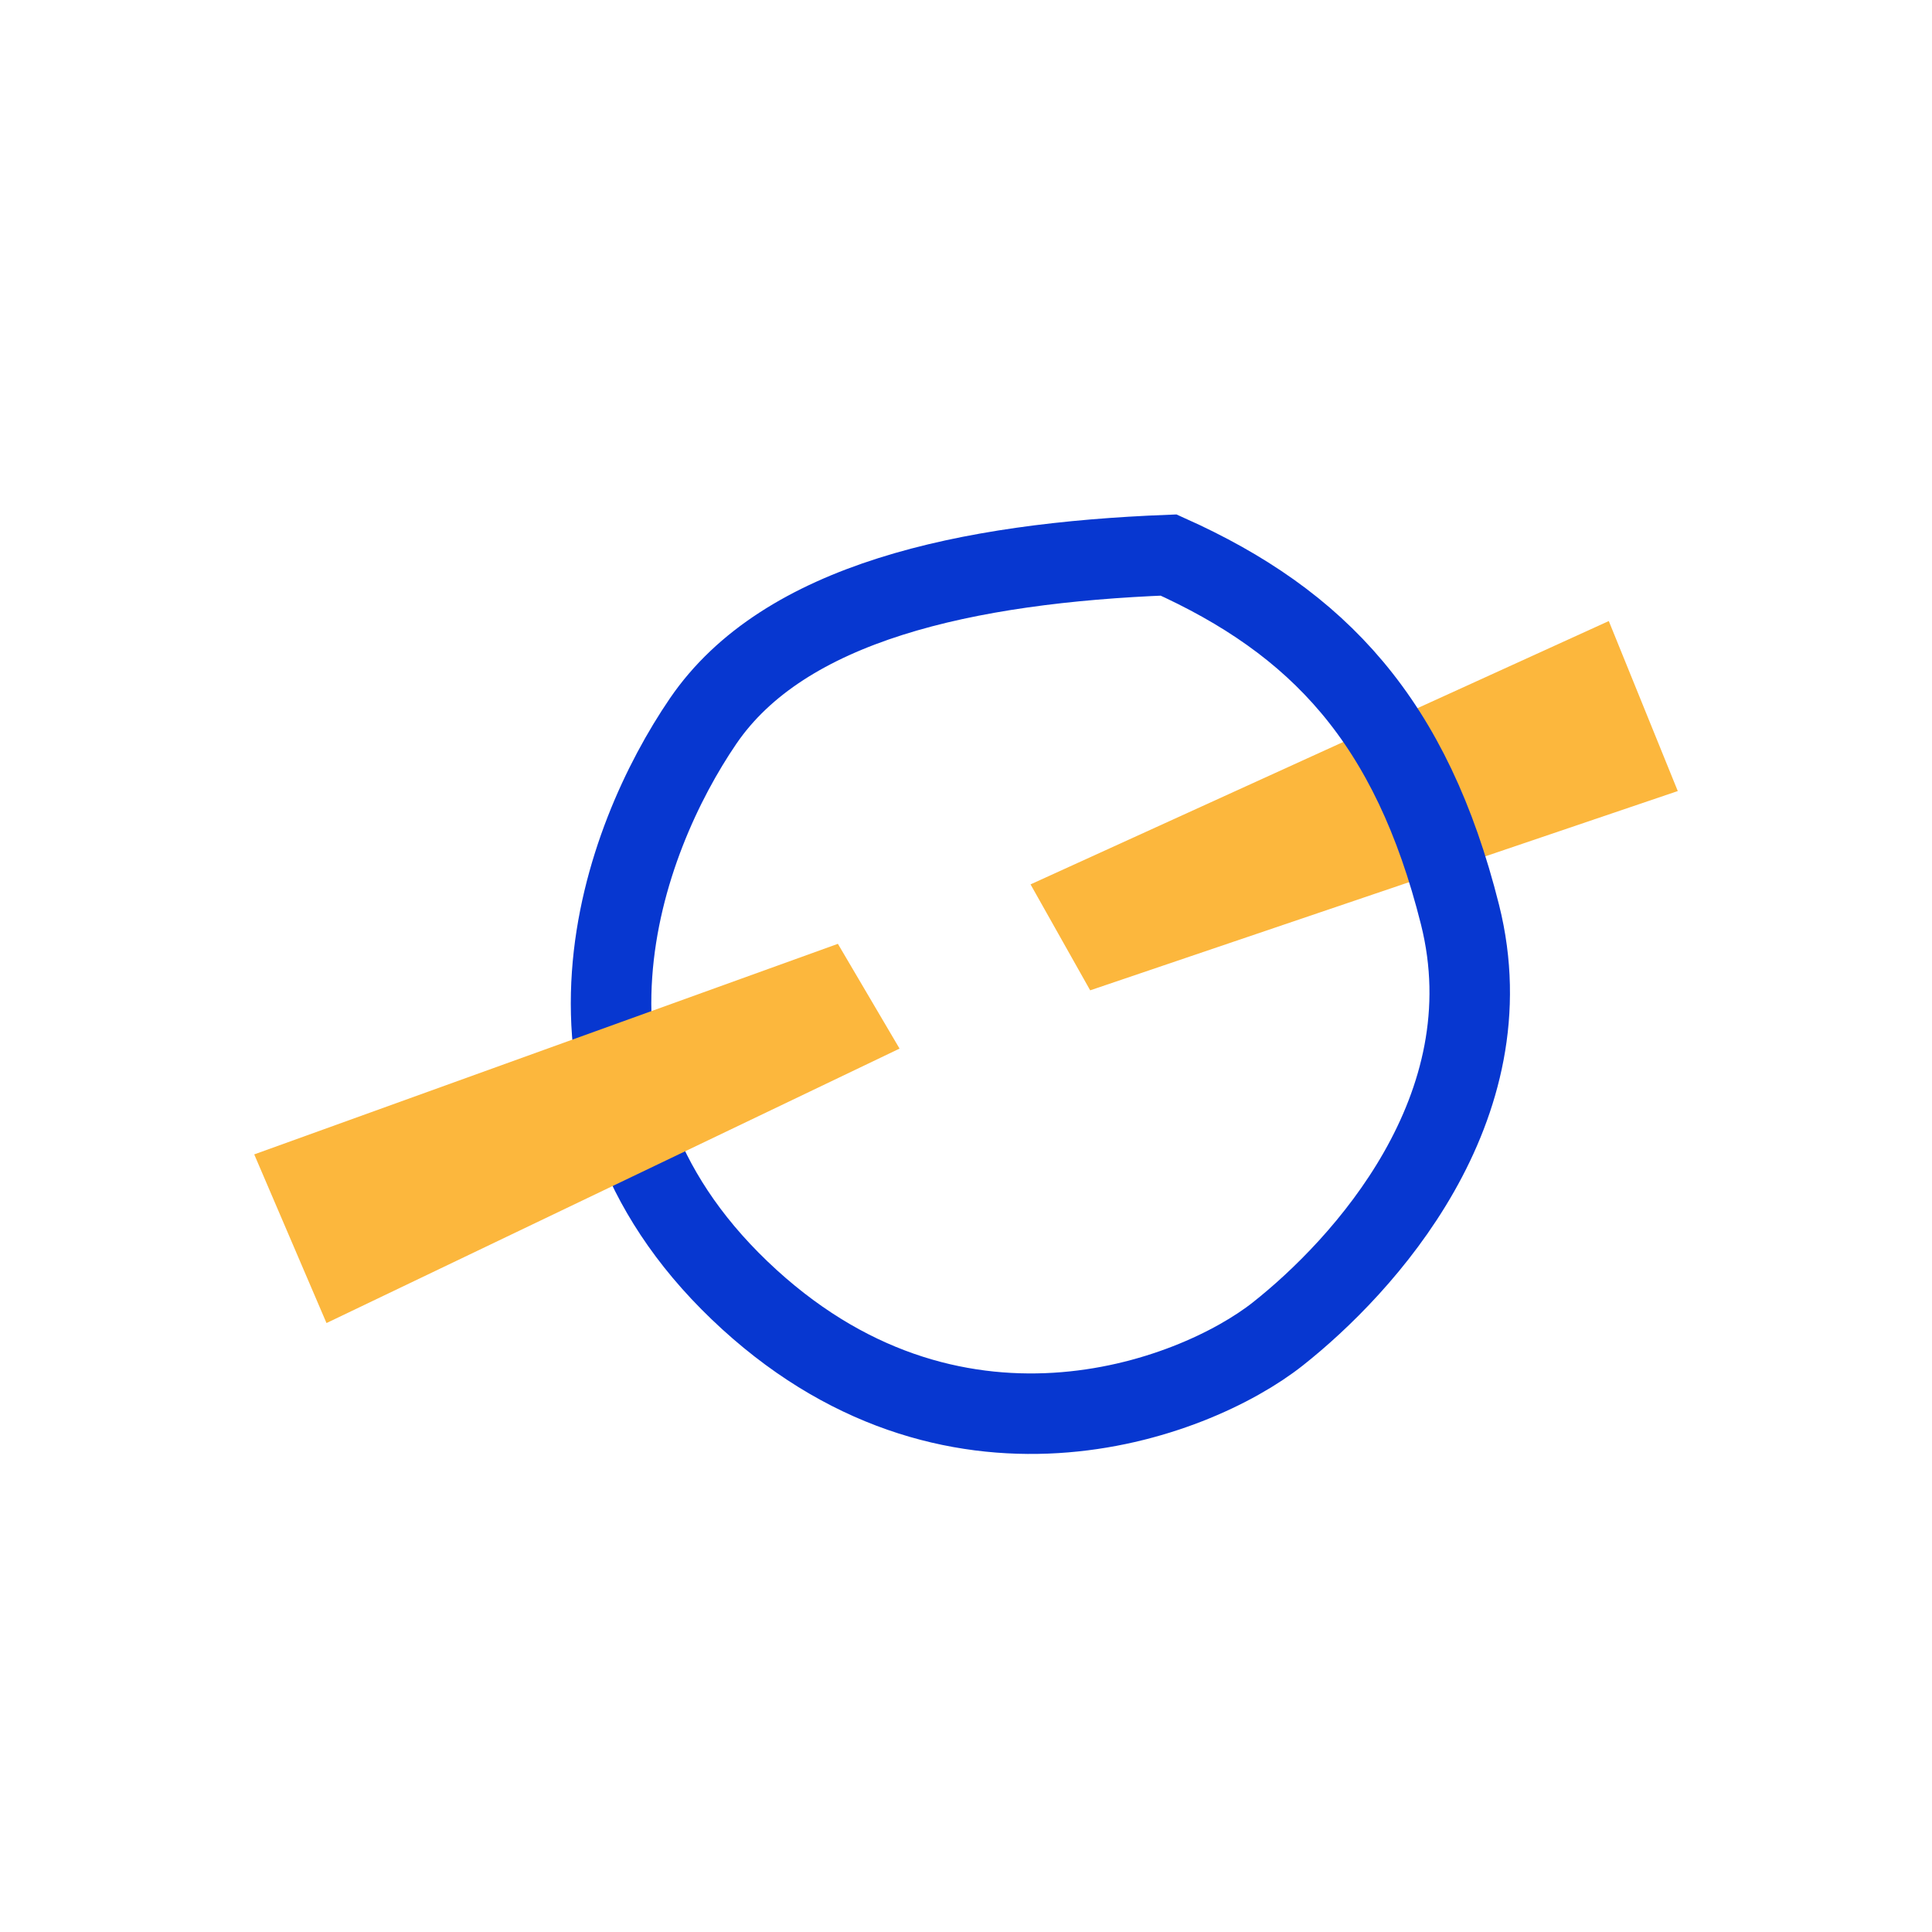
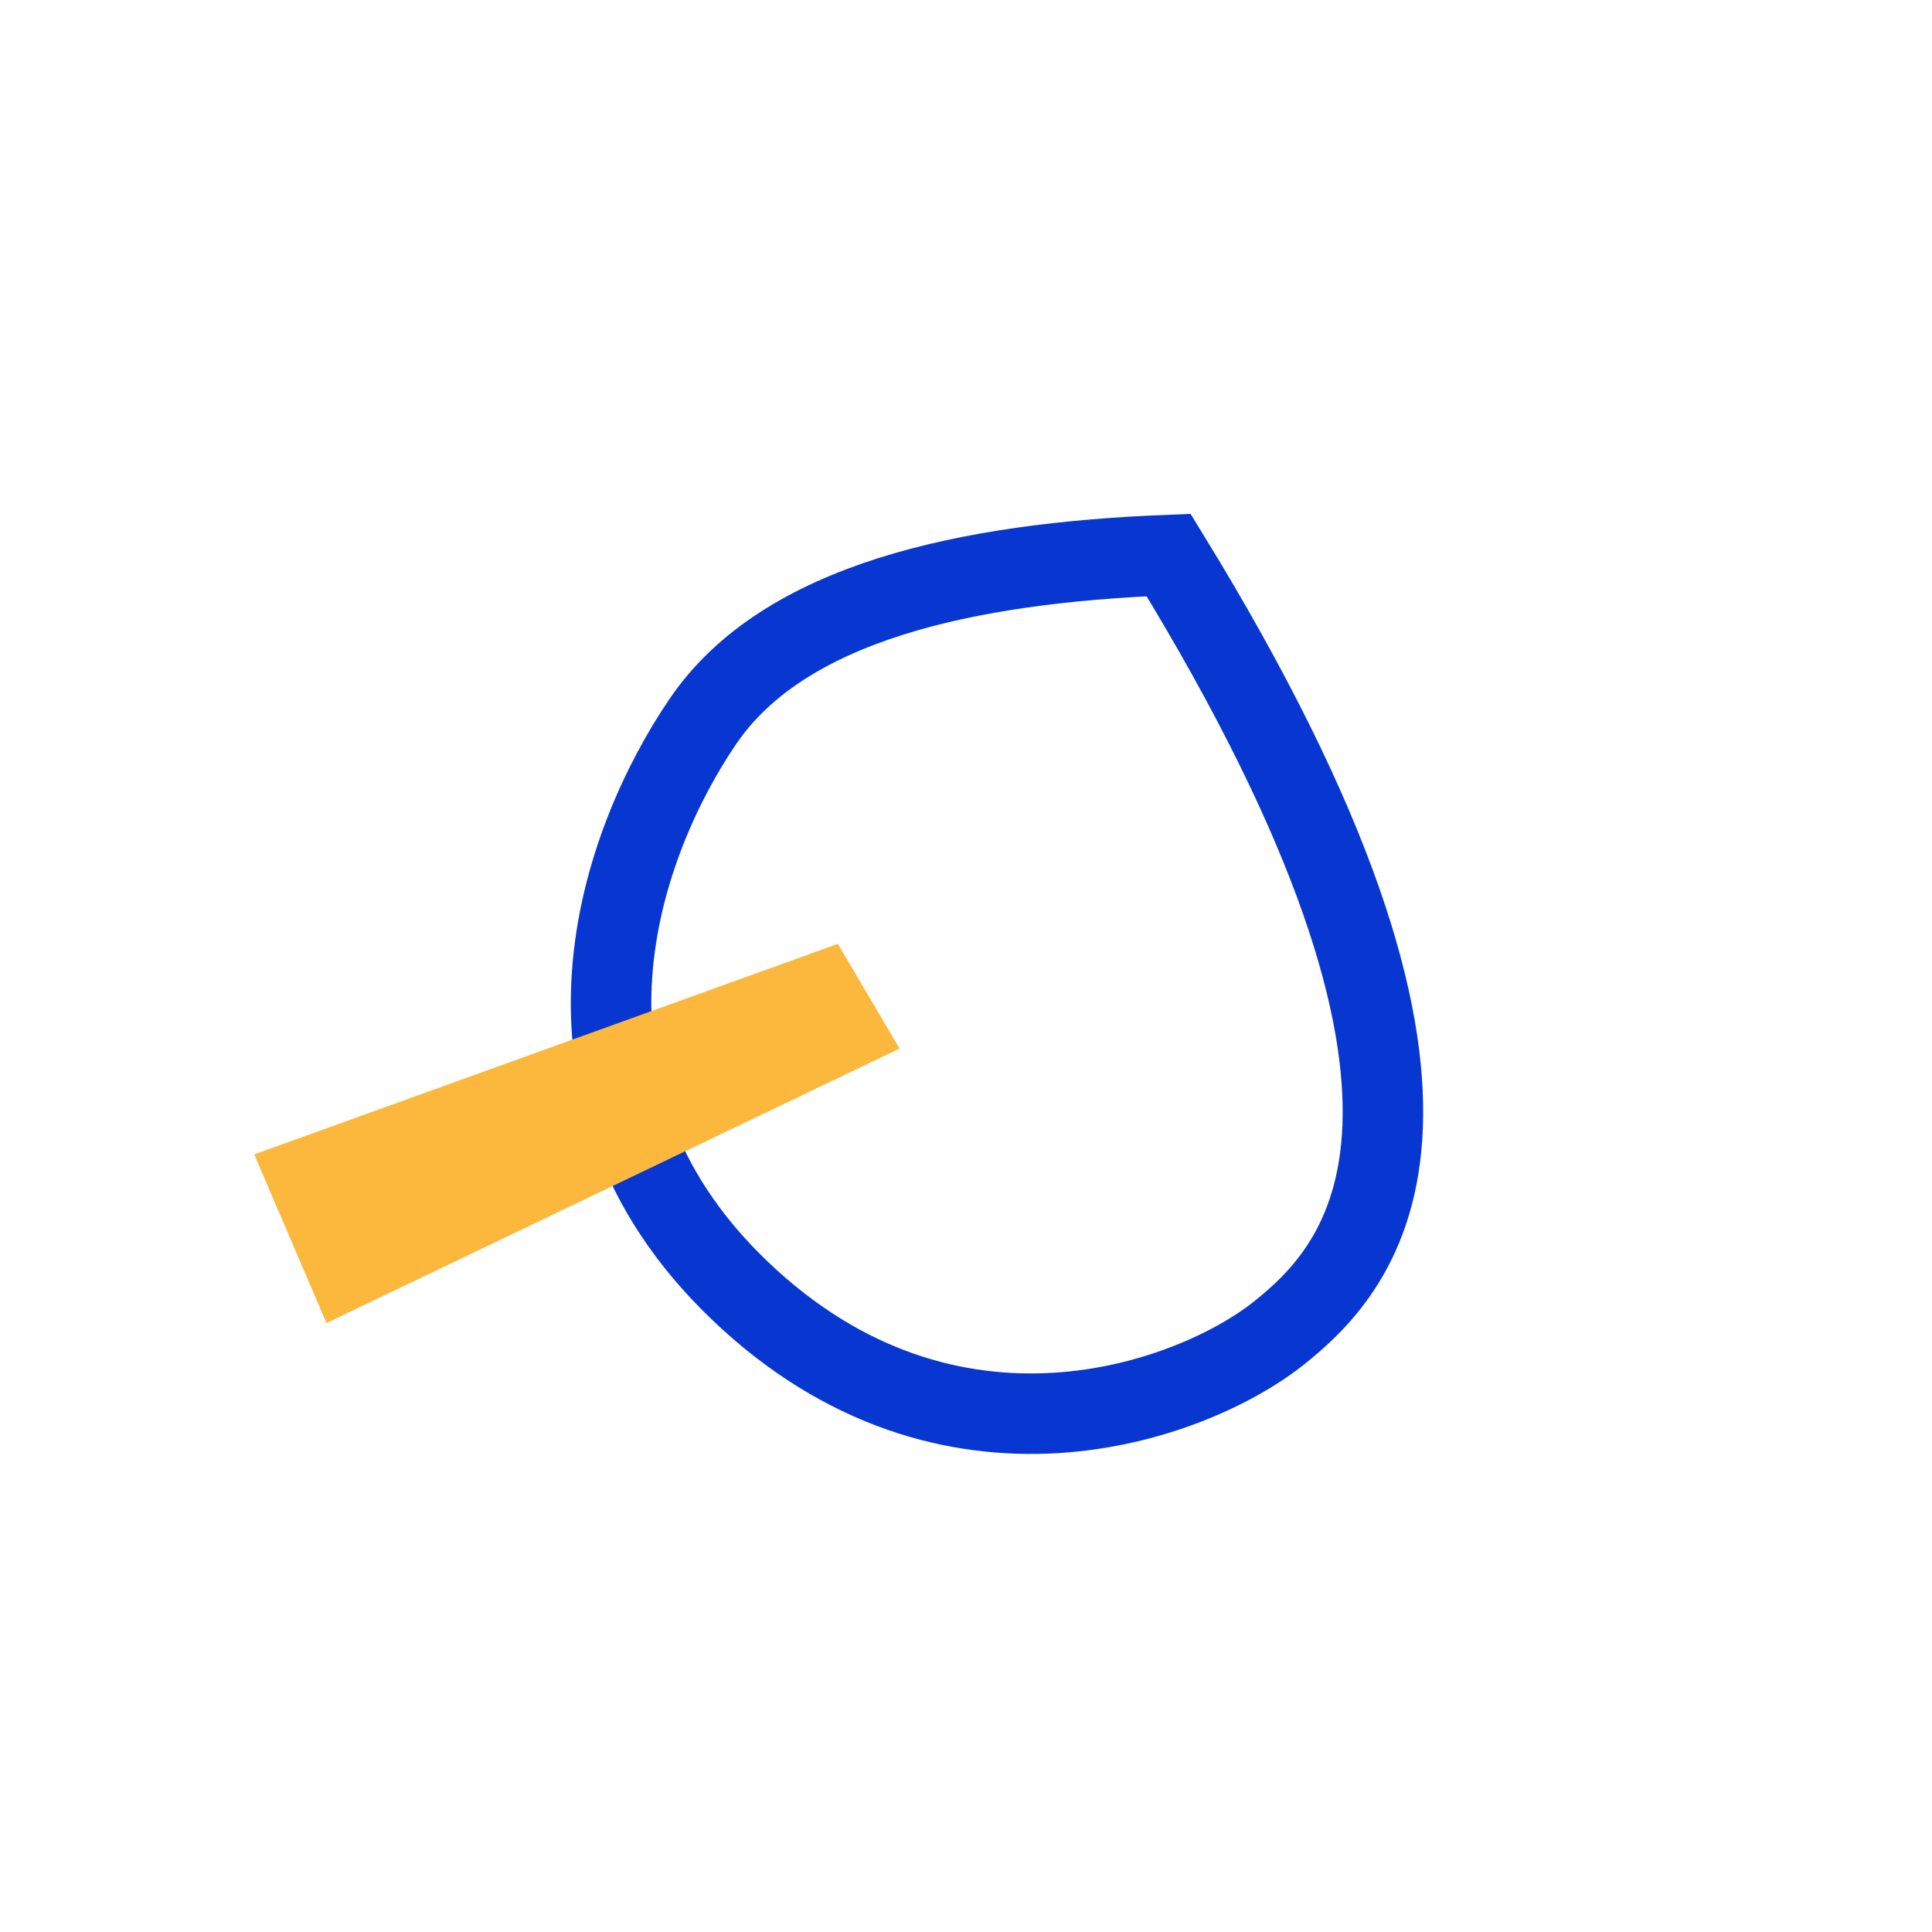
<svg xmlns="http://www.w3.org/2000/svg" width="144" height="144" viewBox="0 0 144 144" fill="none">
-   <path d="M81.952 71.993L78.919 66.605L119.108 48.302L123.064 58.051L81.952 71.993Z" fill="#FCB73D" stroke="#FCB73D" stroke-width="3" />
-   <path d="M52.407 53.745C58.441 44.905 72.017 41.958 87.102 41.369C98.264 46.378 105.203 53.745 108.823 68.184C112.444 82.622 101.583 94.409 95.247 99.419C88.912 104.428 70.81 111.205 55.122 96.177C39.434 81.149 46.373 62.585 52.407 53.745Z" stroke="#0737D0" stroke-width="6" />
+   <path d="M52.407 53.745C58.441 44.905 72.017 41.958 87.102 41.369C112.444 82.622 101.583 94.409 95.247 99.419C88.912 104.428 70.81 111.205 55.122 96.177C39.434 81.149 46.373 62.585 52.407 53.745Z" stroke="#0737D0" stroke-width="6" />
  <path d="M61.79 72.181L64.926 77.509L25.098 96.584L20.954 86.913L61.79 72.181Z" fill="#FCB73D" stroke="#FCB73D" stroke-width="3" />
</svg>